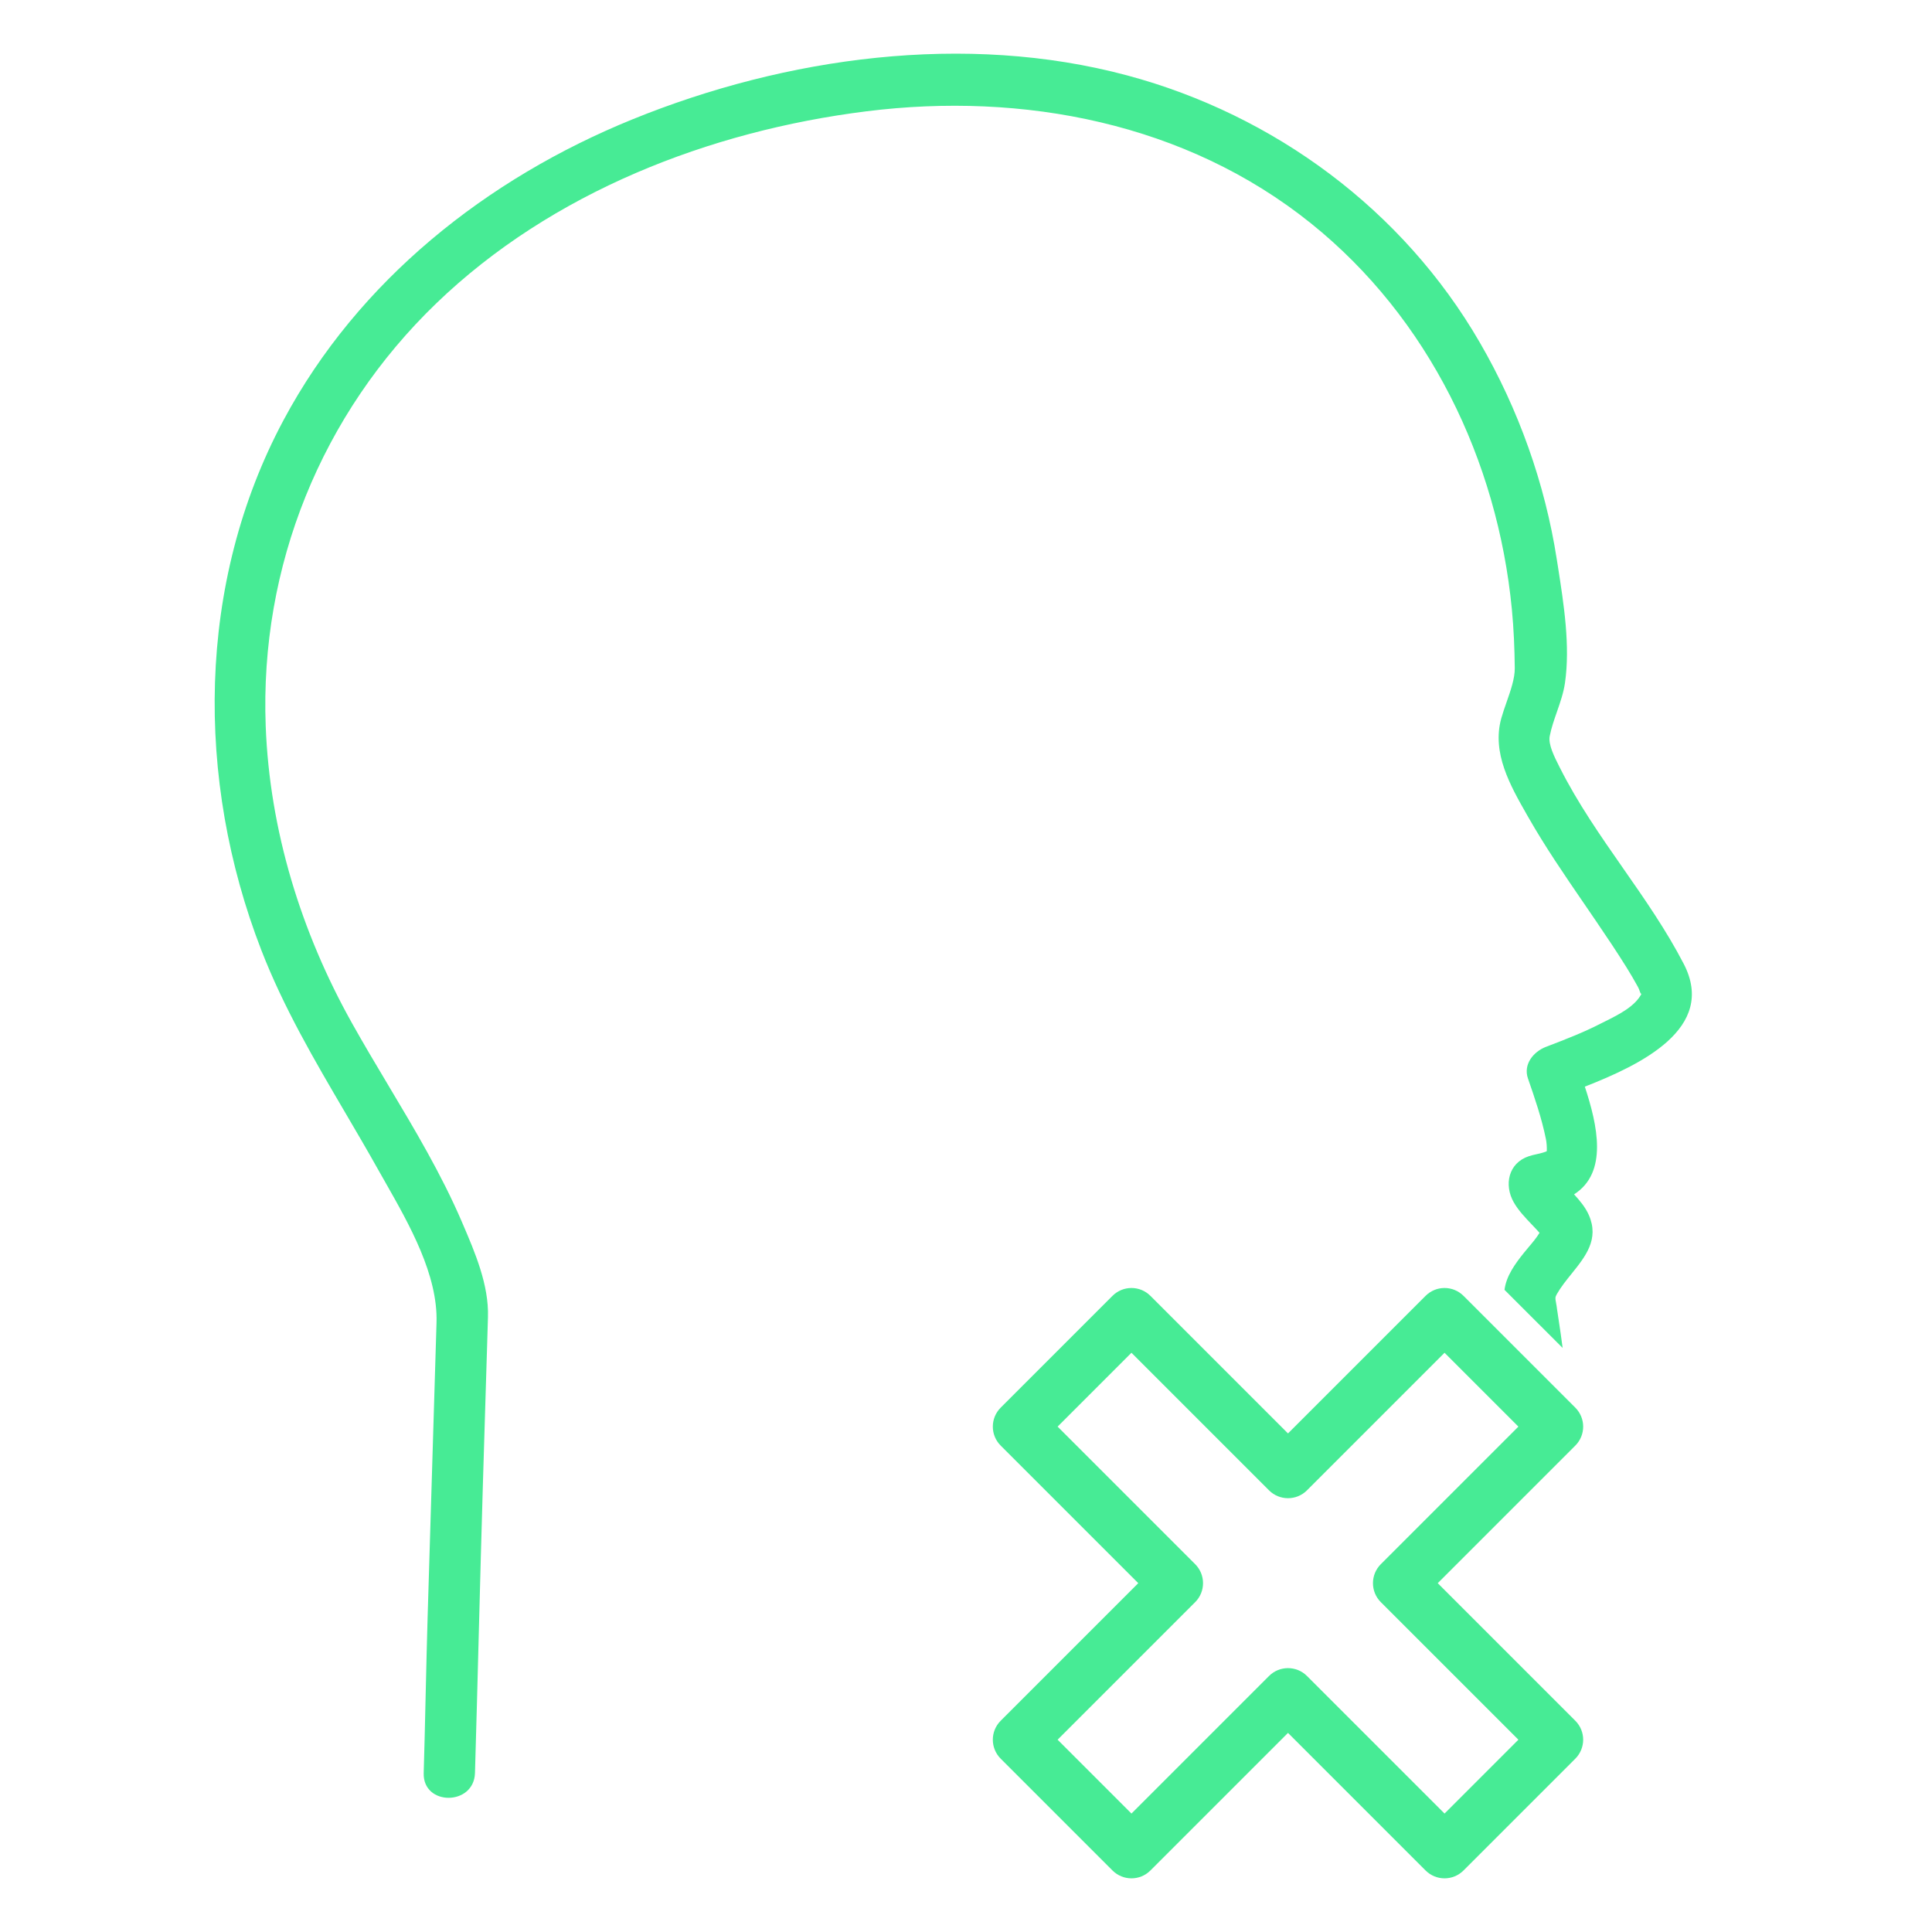
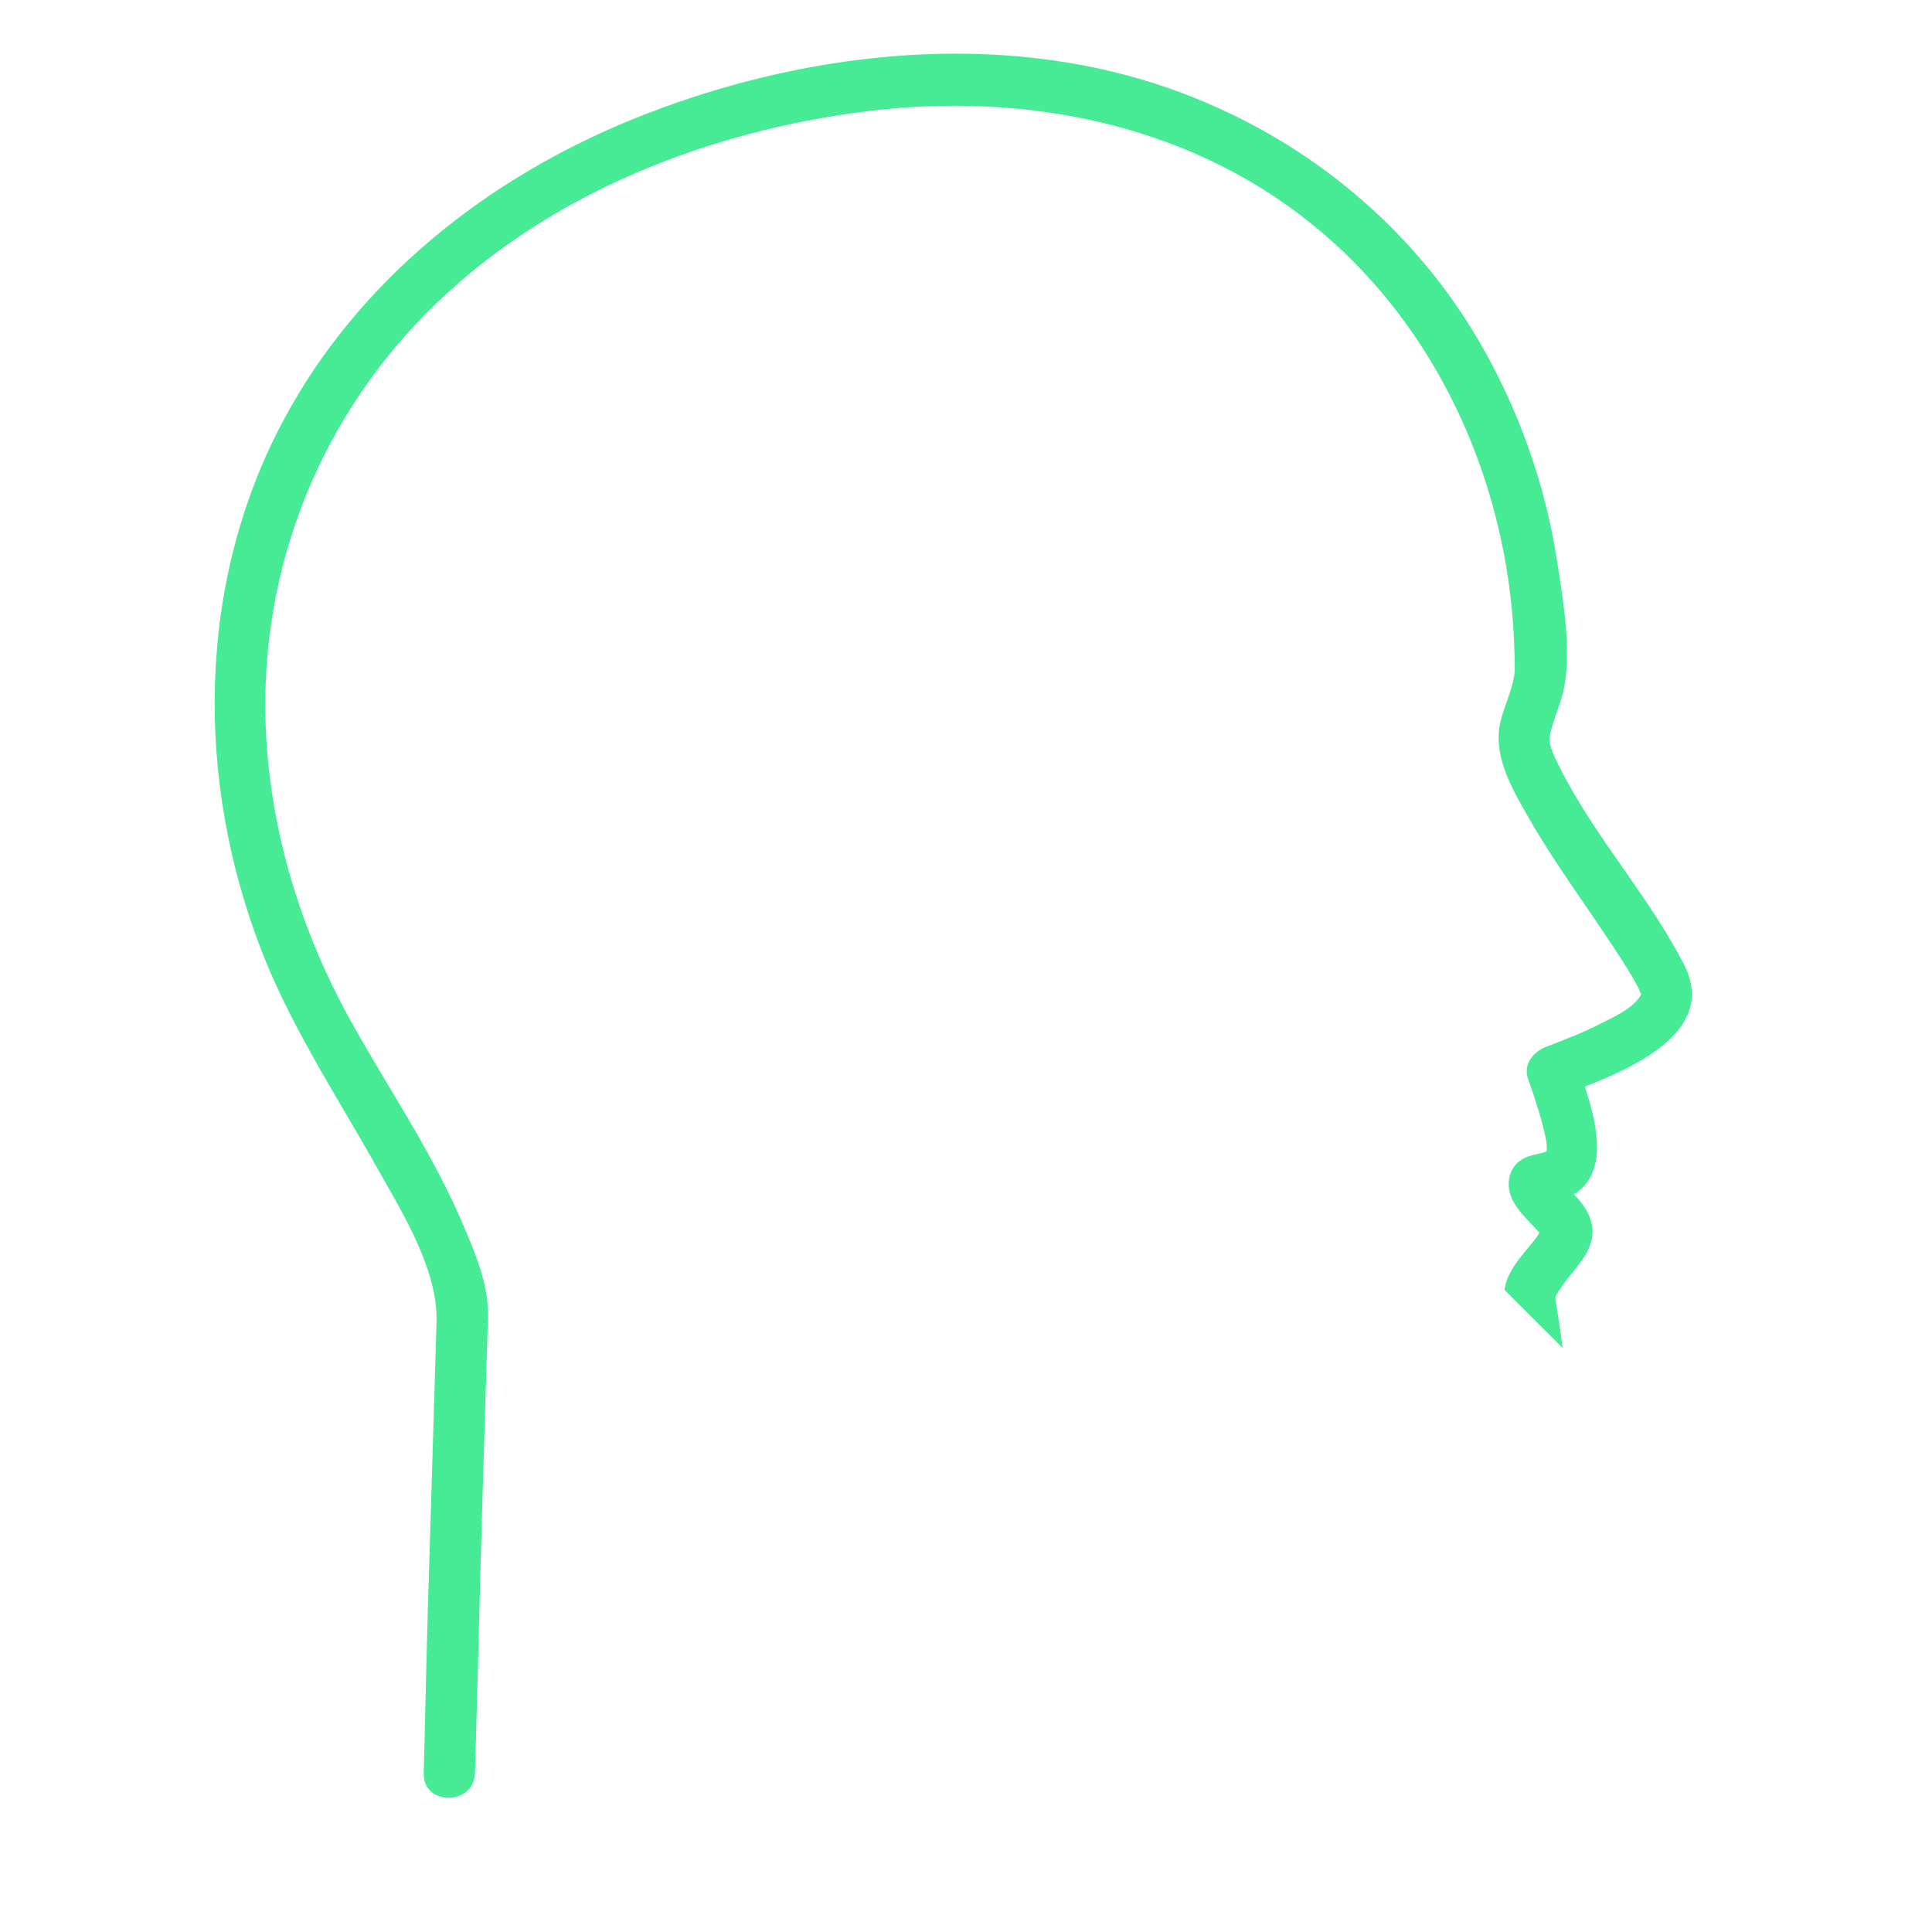
<svg xmlns="http://www.w3.org/2000/svg" width="72" height="72" viewBox="0 0 72 72" fill="none">
  <path fill-rule="evenodd" clip-rule="evenodd" d="M60.483 32.35C61.292 33.51 62.1 34.669 62.749 35.923C63.992 38.326 61.128 39.687 59.062 40.496C59.535 41.936 59.934 43.698 58.661 44.51C58.878 44.746 59.087 44.998 59.212 45.282C59.606 46.18 59.087 46.825 58.564 47.474C58.366 47.72 58.167 47.967 58.018 48.229C57.952 48.345 57.96 48.391 57.983 48.513C57.991 48.554 58 48.605 58.009 48.671C57.99 48.526 58.006 48.644 58.018 48.727C58.022 48.76 58.026 48.787 58.026 48.791C58.034 48.84 58.041 48.89 58.049 48.939C58.055 48.984 58.062 49.03 58.069 49.076L58.078 49.135C58.133 49.501 58.189 49.867 58.235 50.234L56.069 48.069C56.133 47.552 56.463 47.101 56.784 46.699C56.843 46.625 56.905 46.552 56.967 46.478C57.112 46.307 57.259 46.133 57.374 45.944C57.281 45.839 57.182 45.735 57.083 45.631C56.837 45.372 56.586 45.11 56.414 44.808C56.044 44.16 56.209 43.343 56.975 43.089C57.066 43.058 57.16 43.037 57.254 43.016C57.34 42.997 57.426 42.978 57.509 42.952C57.564 42.935 57.604 42.92 57.63 42.91L57.638 42.907C57.642 42.887 57.645 42.878 57.645 42.891C57.649 42.732 57.639 42.586 57.611 42.446C57.455 41.676 57.199 40.931 56.942 40.19C56.76 39.663 57.15 39.192 57.609 39.015L57.667 38.993C58.335 38.736 59.004 38.48 59.641 38.152C59.701 38.121 59.764 38.09 59.831 38.057C60.32 37.813 60.953 37.498 61.184 37.014C61.154 37.065 61.139 37.022 61.111 36.946C61.094 36.897 61.073 36.835 61.039 36.775C60.903 36.528 60.76 36.283 60.611 36.044C60.251 35.468 59.873 34.904 59.491 34.343C59.337 34.116 59.182 33.889 59.026 33.662C58.305 32.61 57.582 31.555 56.951 30.447C56.937 30.422 56.923 30.397 56.908 30.372C56.283 29.276 55.59 28.06 55.948 26.771C56.002 26.578 56.073 26.375 56.145 26.169C56.298 25.731 56.455 25.283 56.451 24.901C56.444 24.169 56.413 23.437 56.343 22.708C55.807 17.154 53.241 11.846 48.856 8.324C44.195 4.58 38.13 3.418 32.291 4.148C26.441 4.879 20.555 7.167 16.263 11.301C11.977 15.428 9.677 21.102 9.902 27.058C10.049 30.942 11.217 34.728 13.109 38.114C13.547 38.898 14.008 39.671 14.47 40.444C15.461 42.103 16.452 43.763 17.216 45.542L17.237 45.592C17.7 46.669 18.221 47.883 18.185 49.08C18.175 49.393 18.166 49.706 18.157 50.02L18.157 50.022C18.129 50.927 18.102 51.832 18.074 52.737C18.047 53.642 18.02 54.546 17.992 55.451C17.944 57.055 17.895 58.91 17.846 60.764C17.798 62.618 17.749 64.472 17.701 66.076C17.664 67.305 15.753 67.309 15.79 66.076C15.815 65.275 15.839 64.224 15.863 63.172C15.887 62.121 15.912 61.07 15.936 60.269C15.991 58.441 16.047 56.614 16.102 54.787C16.157 52.955 16.213 51.123 16.268 49.291C16.322 47.512 15.258 45.64 14.362 44.064C14.266 43.895 14.172 43.73 14.081 43.568C13.688 42.867 13.282 42.174 12.876 41.483C11.72 39.513 10.569 37.55 9.736 35.401C7.279 29.056 7.321 21.731 10.563 15.664C13.349 10.448 18.143 6.655 23.567 4.449C29.284 2.124 35.984 1.195 42.009 2.811C47.497 4.283 52.288 7.828 55.147 12.762C56.589 15.248 57.577 18.012 58.018 20.853C58.032 20.945 58.047 21.037 58.062 21.13C58.279 22.521 58.522 24.067 58.322 25.45C58.269 25.819 58.146 26.171 58.024 26.523C57.92 26.821 57.815 27.12 57.754 27.43C57.692 27.738 57.923 28.197 58.106 28.559C58.115 28.577 58.124 28.595 58.133 28.612C58.797 29.931 59.64 31.141 60.483 32.35Z" fill="#47EB95" />
-   <path fill-rule="evenodd" clip-rule="evenodd" d="M41.459 48.293C41.85 47.902 42.483 47.902 42.873 48.293L48 53.42L53.127 48.293C53.517 47.902 54.15 47.902 54.541 48.293L58.707 52.459C59.098 52.85 59.098 53.483 58.707 53.873L53.58 59L58.707 64.127C59.098 64.517 59.098 65.15 58.707 65.541L54.541 69.707C54.15 70.098 53.517 70.098 53.127 69.707L48 64.58L42.873 69.707C42.483 70.098 41.85 70.098 41.459 69.707L37.293 65.541C36.902 65.15 36.902 64.517 37.293 64.127L42.42 59L37.293 53.873C36.902 53.483 36.902 52.85 37.293 52.459L41.459 48.293ZM39.414 53.166L44.541 58.293C44.931 58.683 44.931 59.317 44.541 59.707L39.414 64.834L42.166 67.586L47.293 62.459C47.683 62.069 48.317 62.069 48.707 62.459L53.834 67.586L56.586 64.834L51.459 59.707C51.069 59.317 51.069 58.683 51.459 58.293L56.586 53.166L53.834 50.414L48.707 55.541C48.317 55.931 47.683 55.931 47.293 55.541L42.166 50.414L39.414 53.166Z" fill="#47EB95" />
</svg>